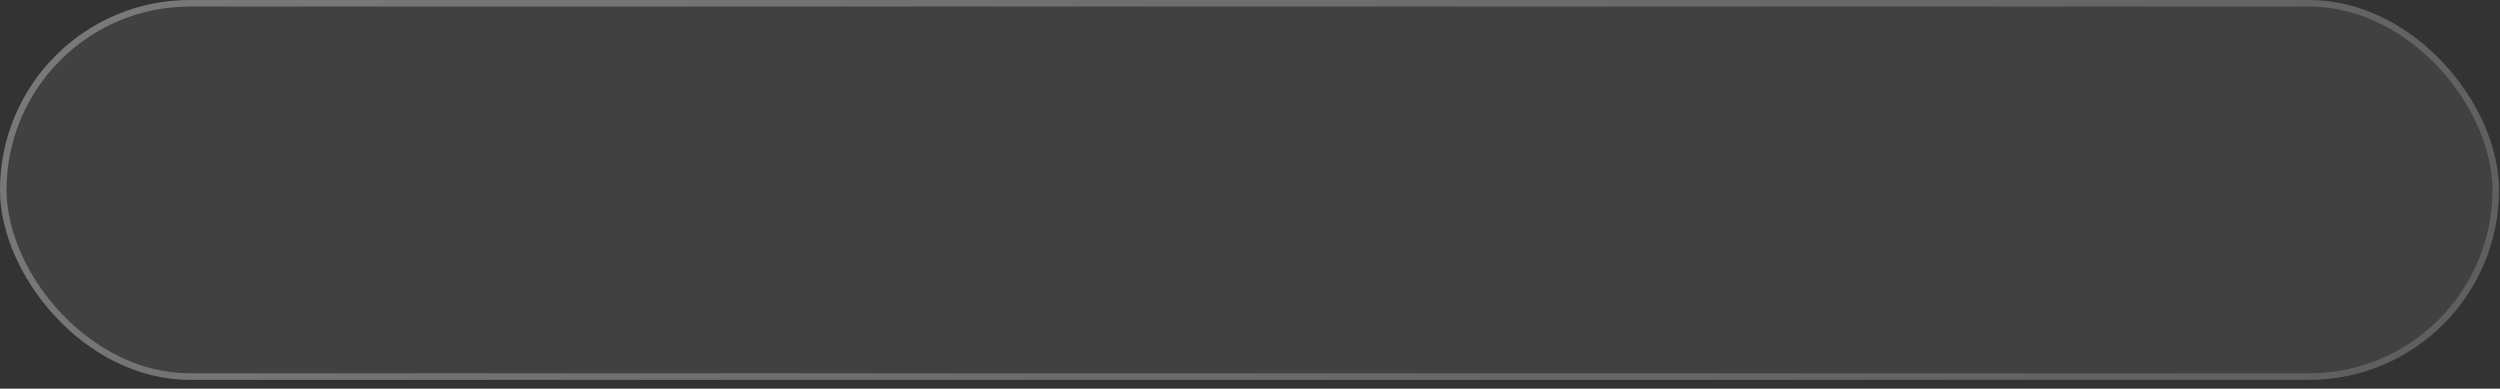
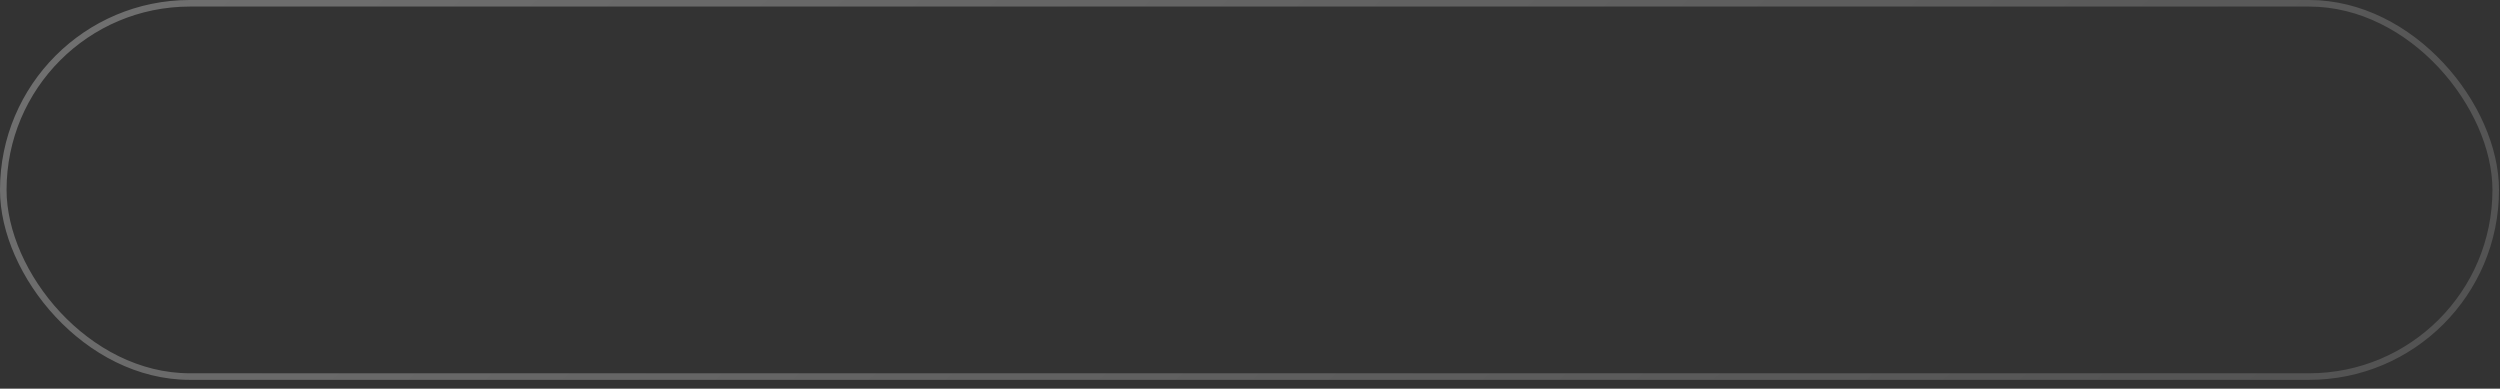
<svg xmlns="http://www.w3.org/2000/svg" width="238" height="37" viewBox="0 0 238 37" fill="none">
  <rect x="0" y="0" width="238" height="37" fill="#333333" stroke="none" />
-   <rect width="237.906" height="36.162" rx="18.081" fill="white" fill-opacity="0.07" />
  <rect x="0.312" y="0.312" width="237.281" height="35.537" rx="17.769" stroke="url(#paint0_linear_428_4713)" stroke-opacity="0.3" stroke-width="0.625" />
  <defs>
    <linearGradient id="paint0_linear_428_4713" x1="53.438" y1="-46.584" x2="174.077" y2="91.805" gradientUnits="userSpaceOnUse">
      <stop stop-color="white" />
      <stop offset="1" stop-color="white" stop-opacity="0.5" />
    </linearGradient>
  </defs>
</svg>